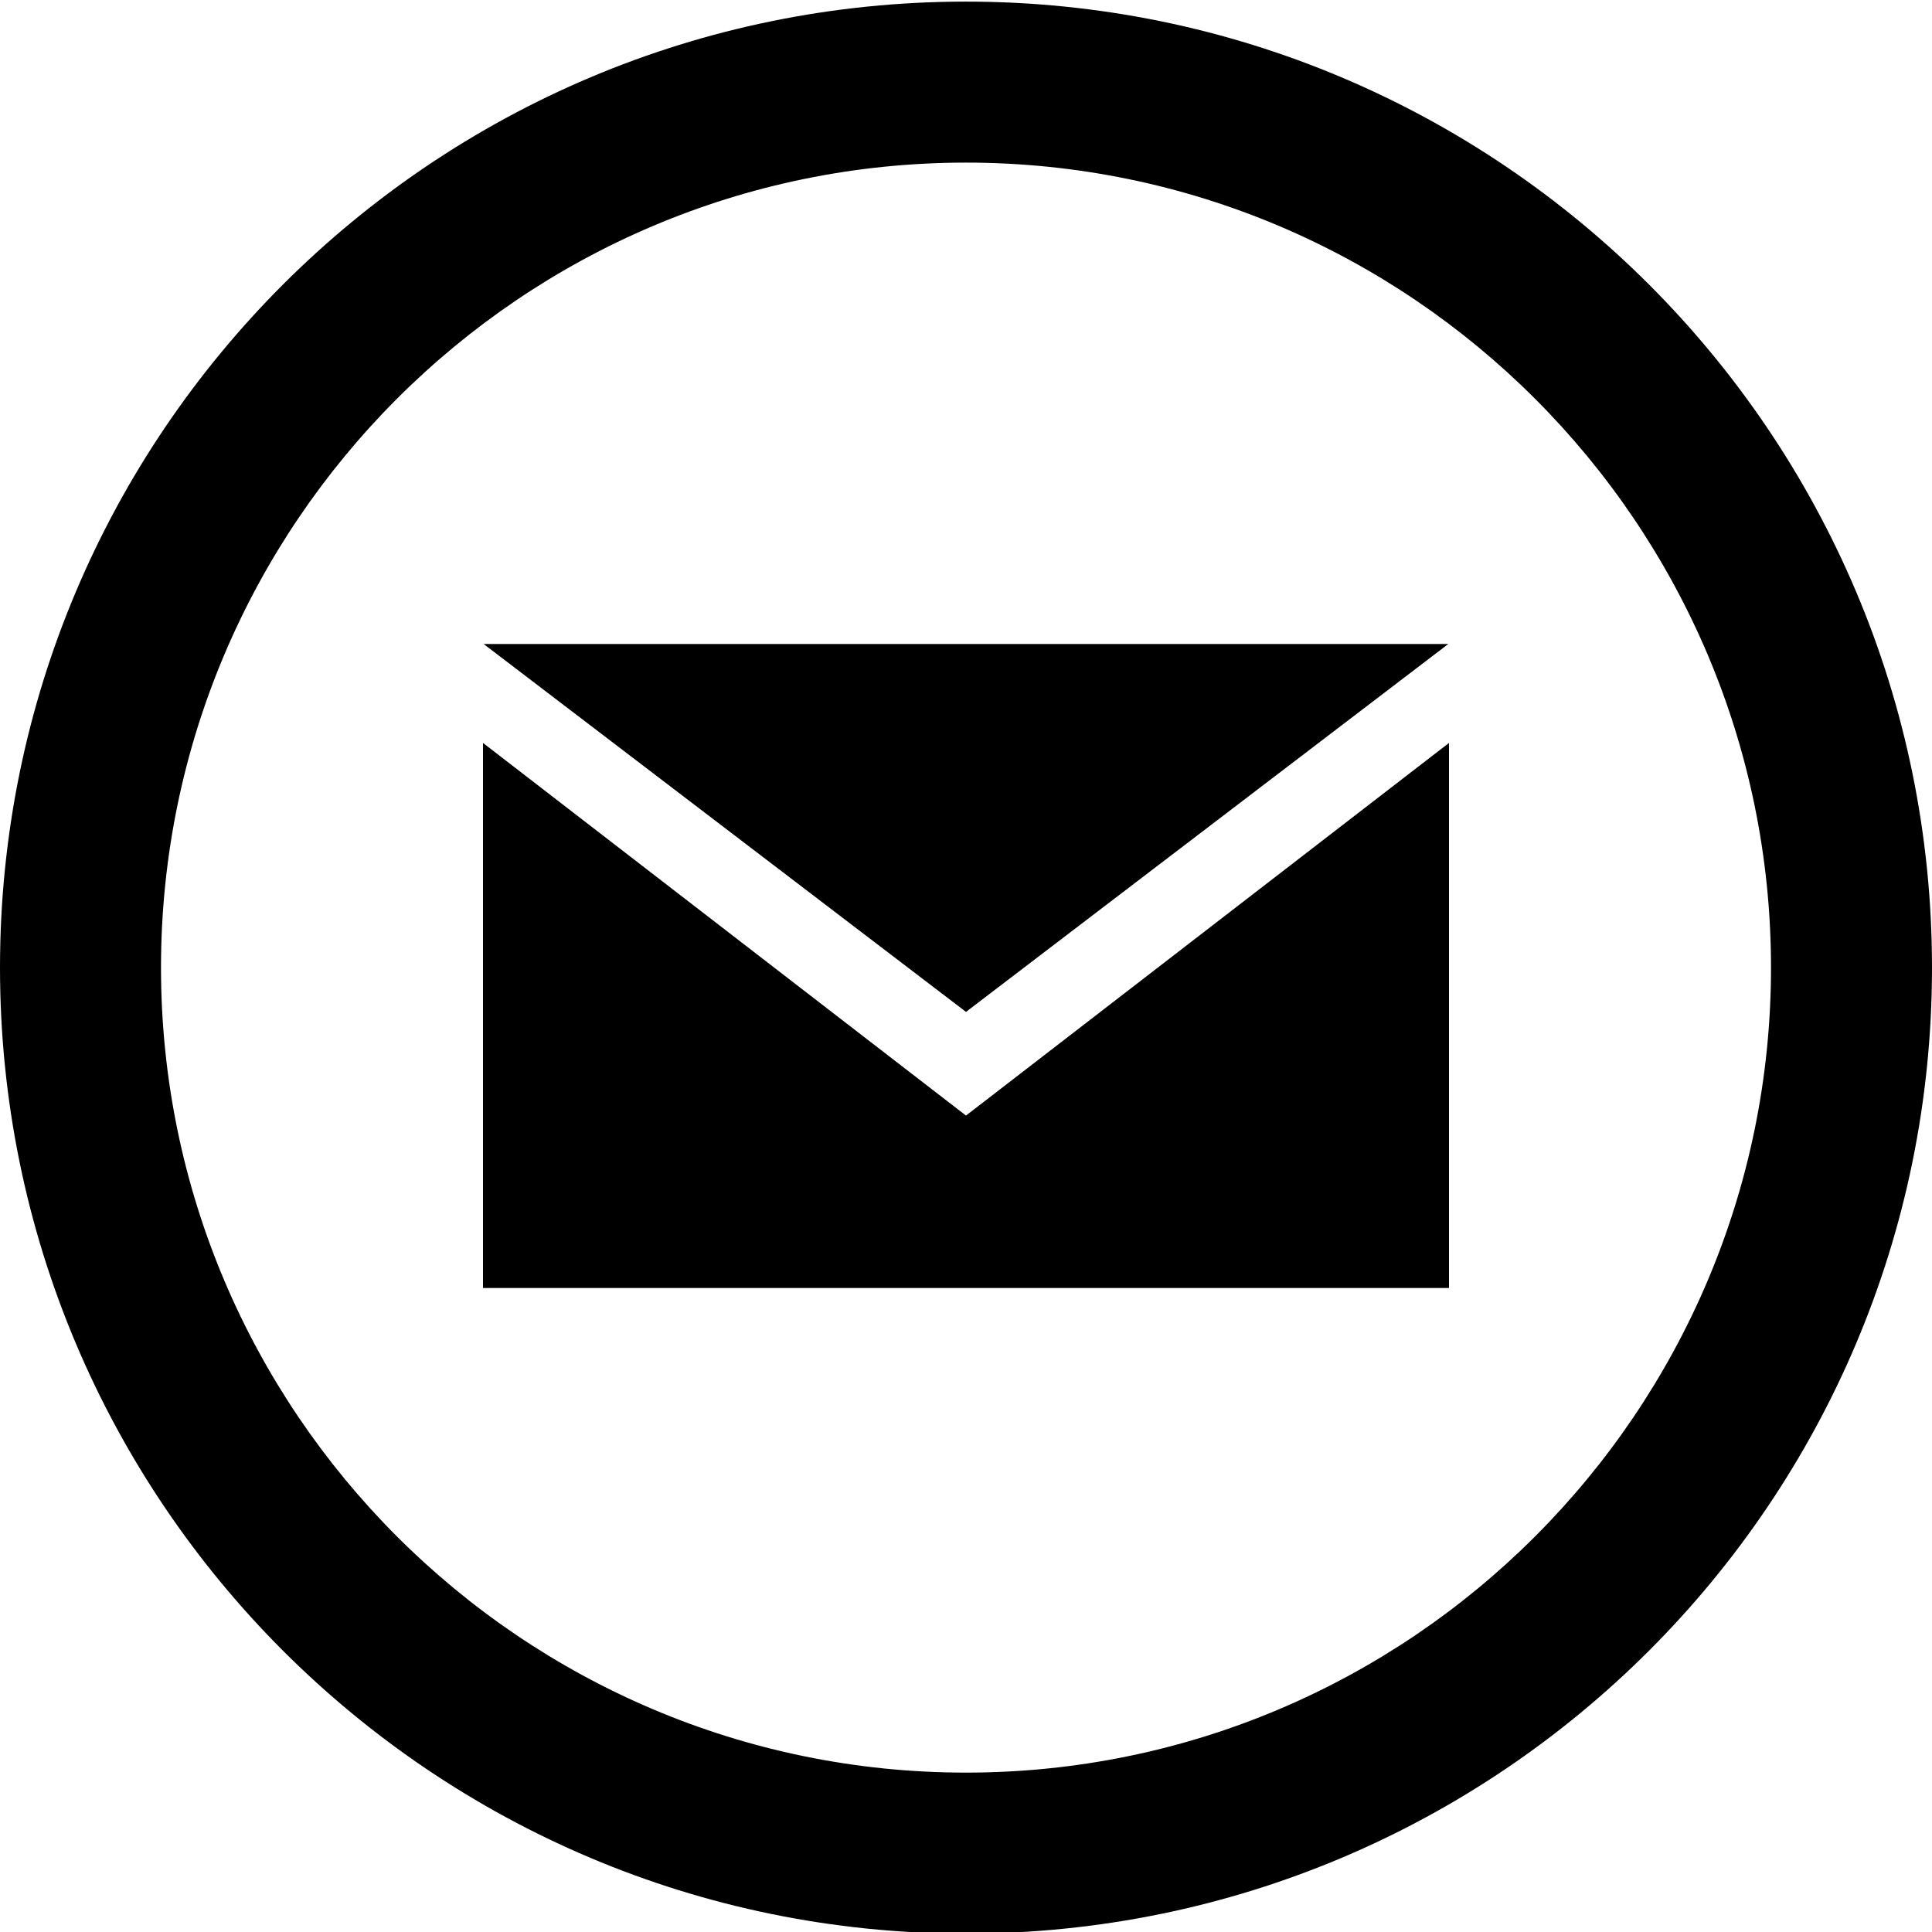
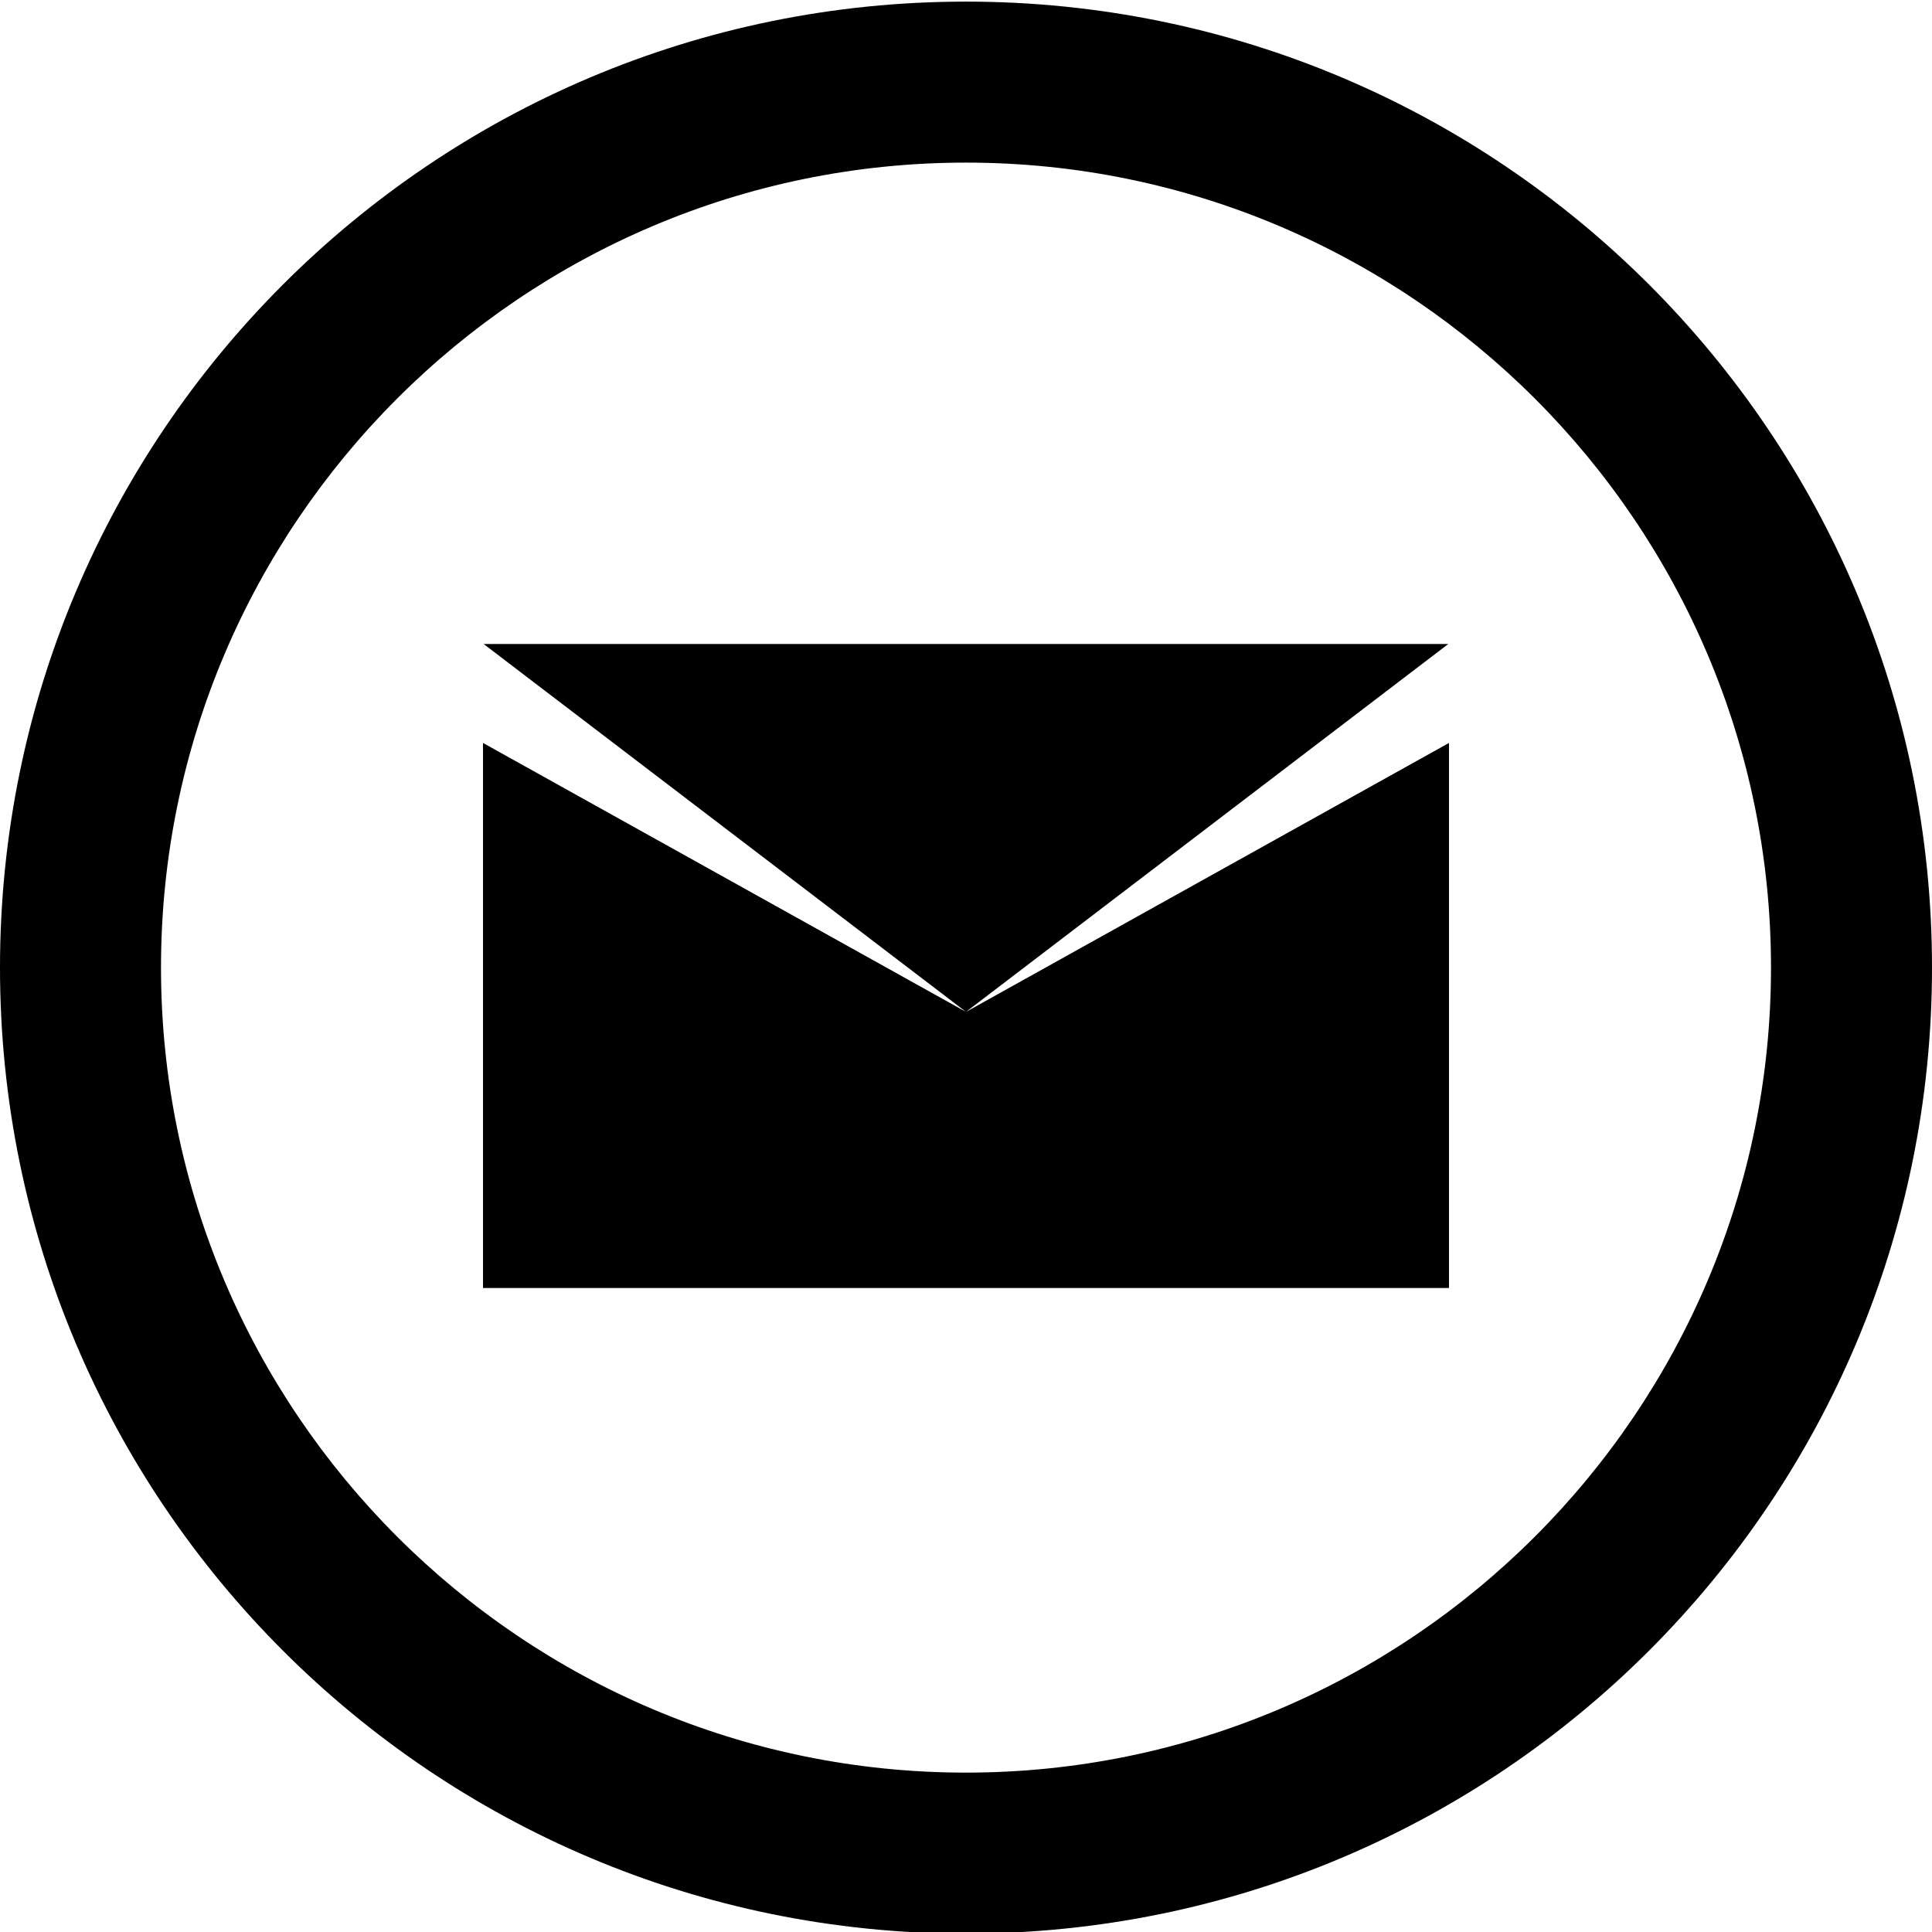
<svg xmlns="http://www.w3.org/2000/svg" viewBox="0 0 24 24">
-   <path d="M12 2.02c5.514 0 10 4.486 10 10s-4.486 10-10 10-10-4.486-10-10 4.486-10 10-10m0-2c-6.627 0-12 5.373-12 12s5.373 12 12 12 12-5.373 12-12-5.373-12-12-12m0 12.55L6.008 8h11.983zm0 1.288L6 9.229V16h12V9.229z" />
+   <path d="M12 2.02c5.514 0 10 4.486 10 10s-4.486 10-10 10-10-4.486-10-10 4.486-10 10-10m0-2c-6.627 0-12 5.373-12 12s5.373 12 12 12 12-5.373 12-12-5.373-12-12-12m0 12.55L6.008 8h11.983zL6 9.229V16h12V9.229z" />
</svg>